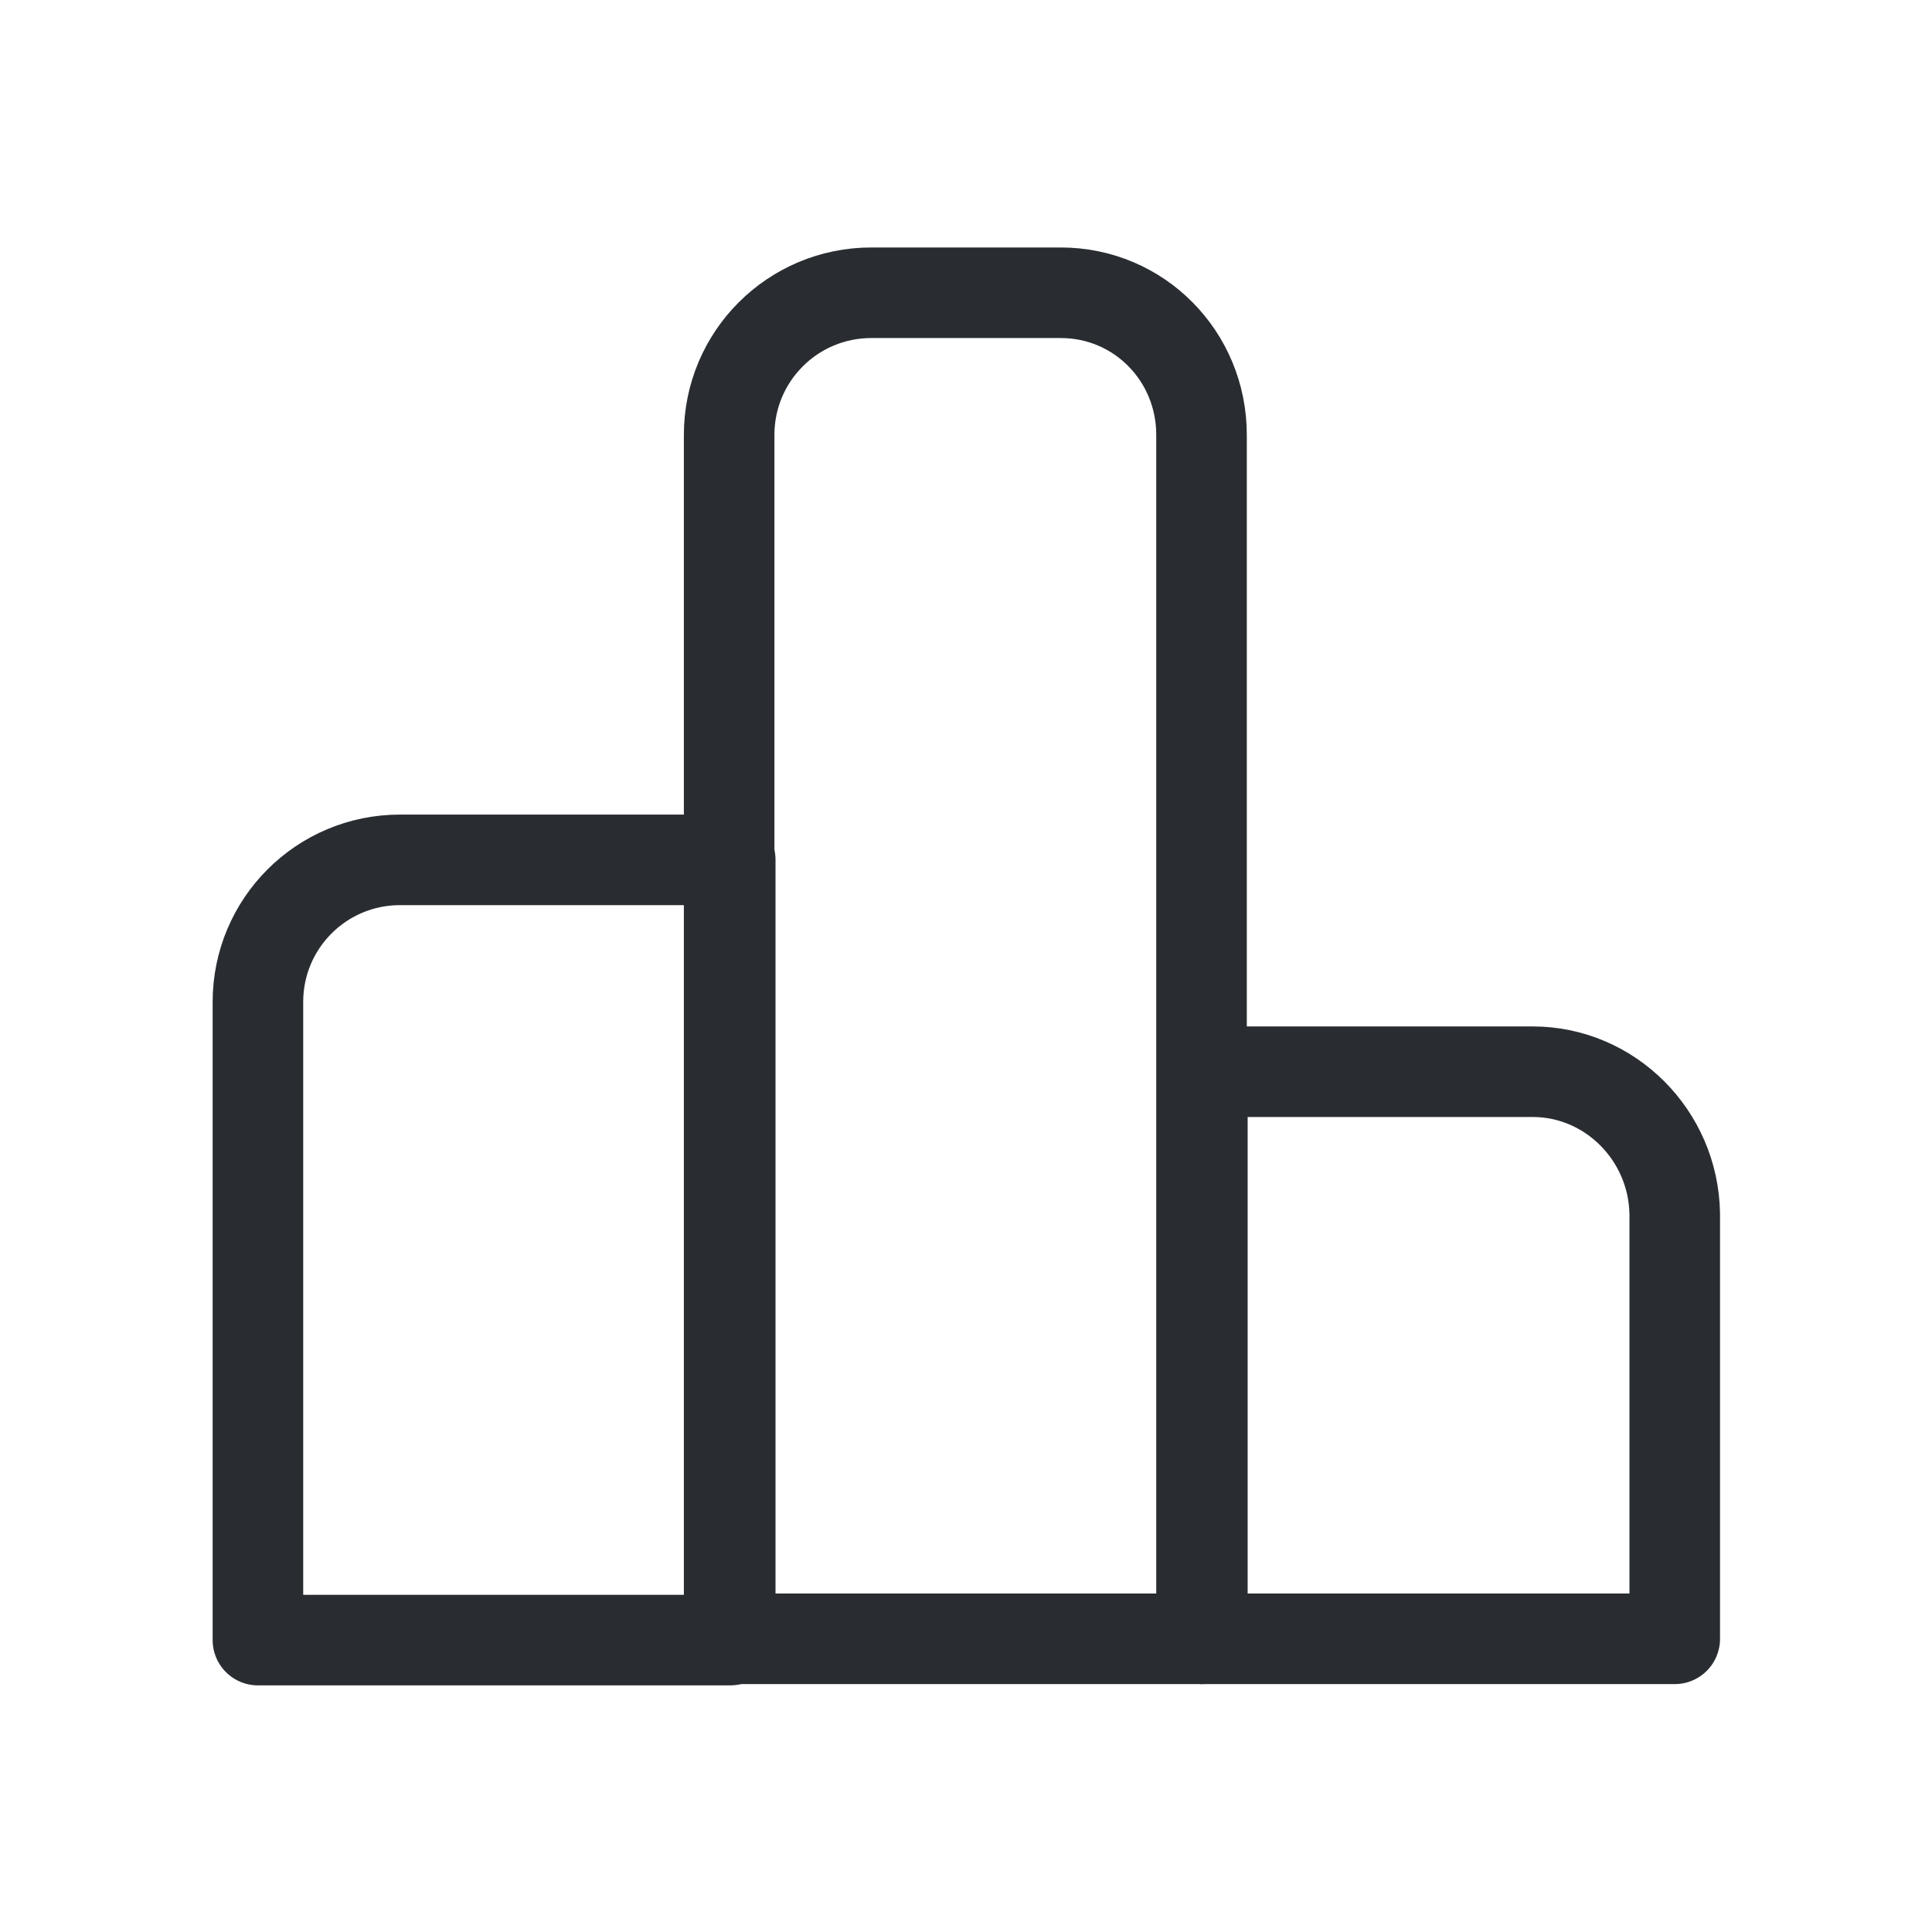
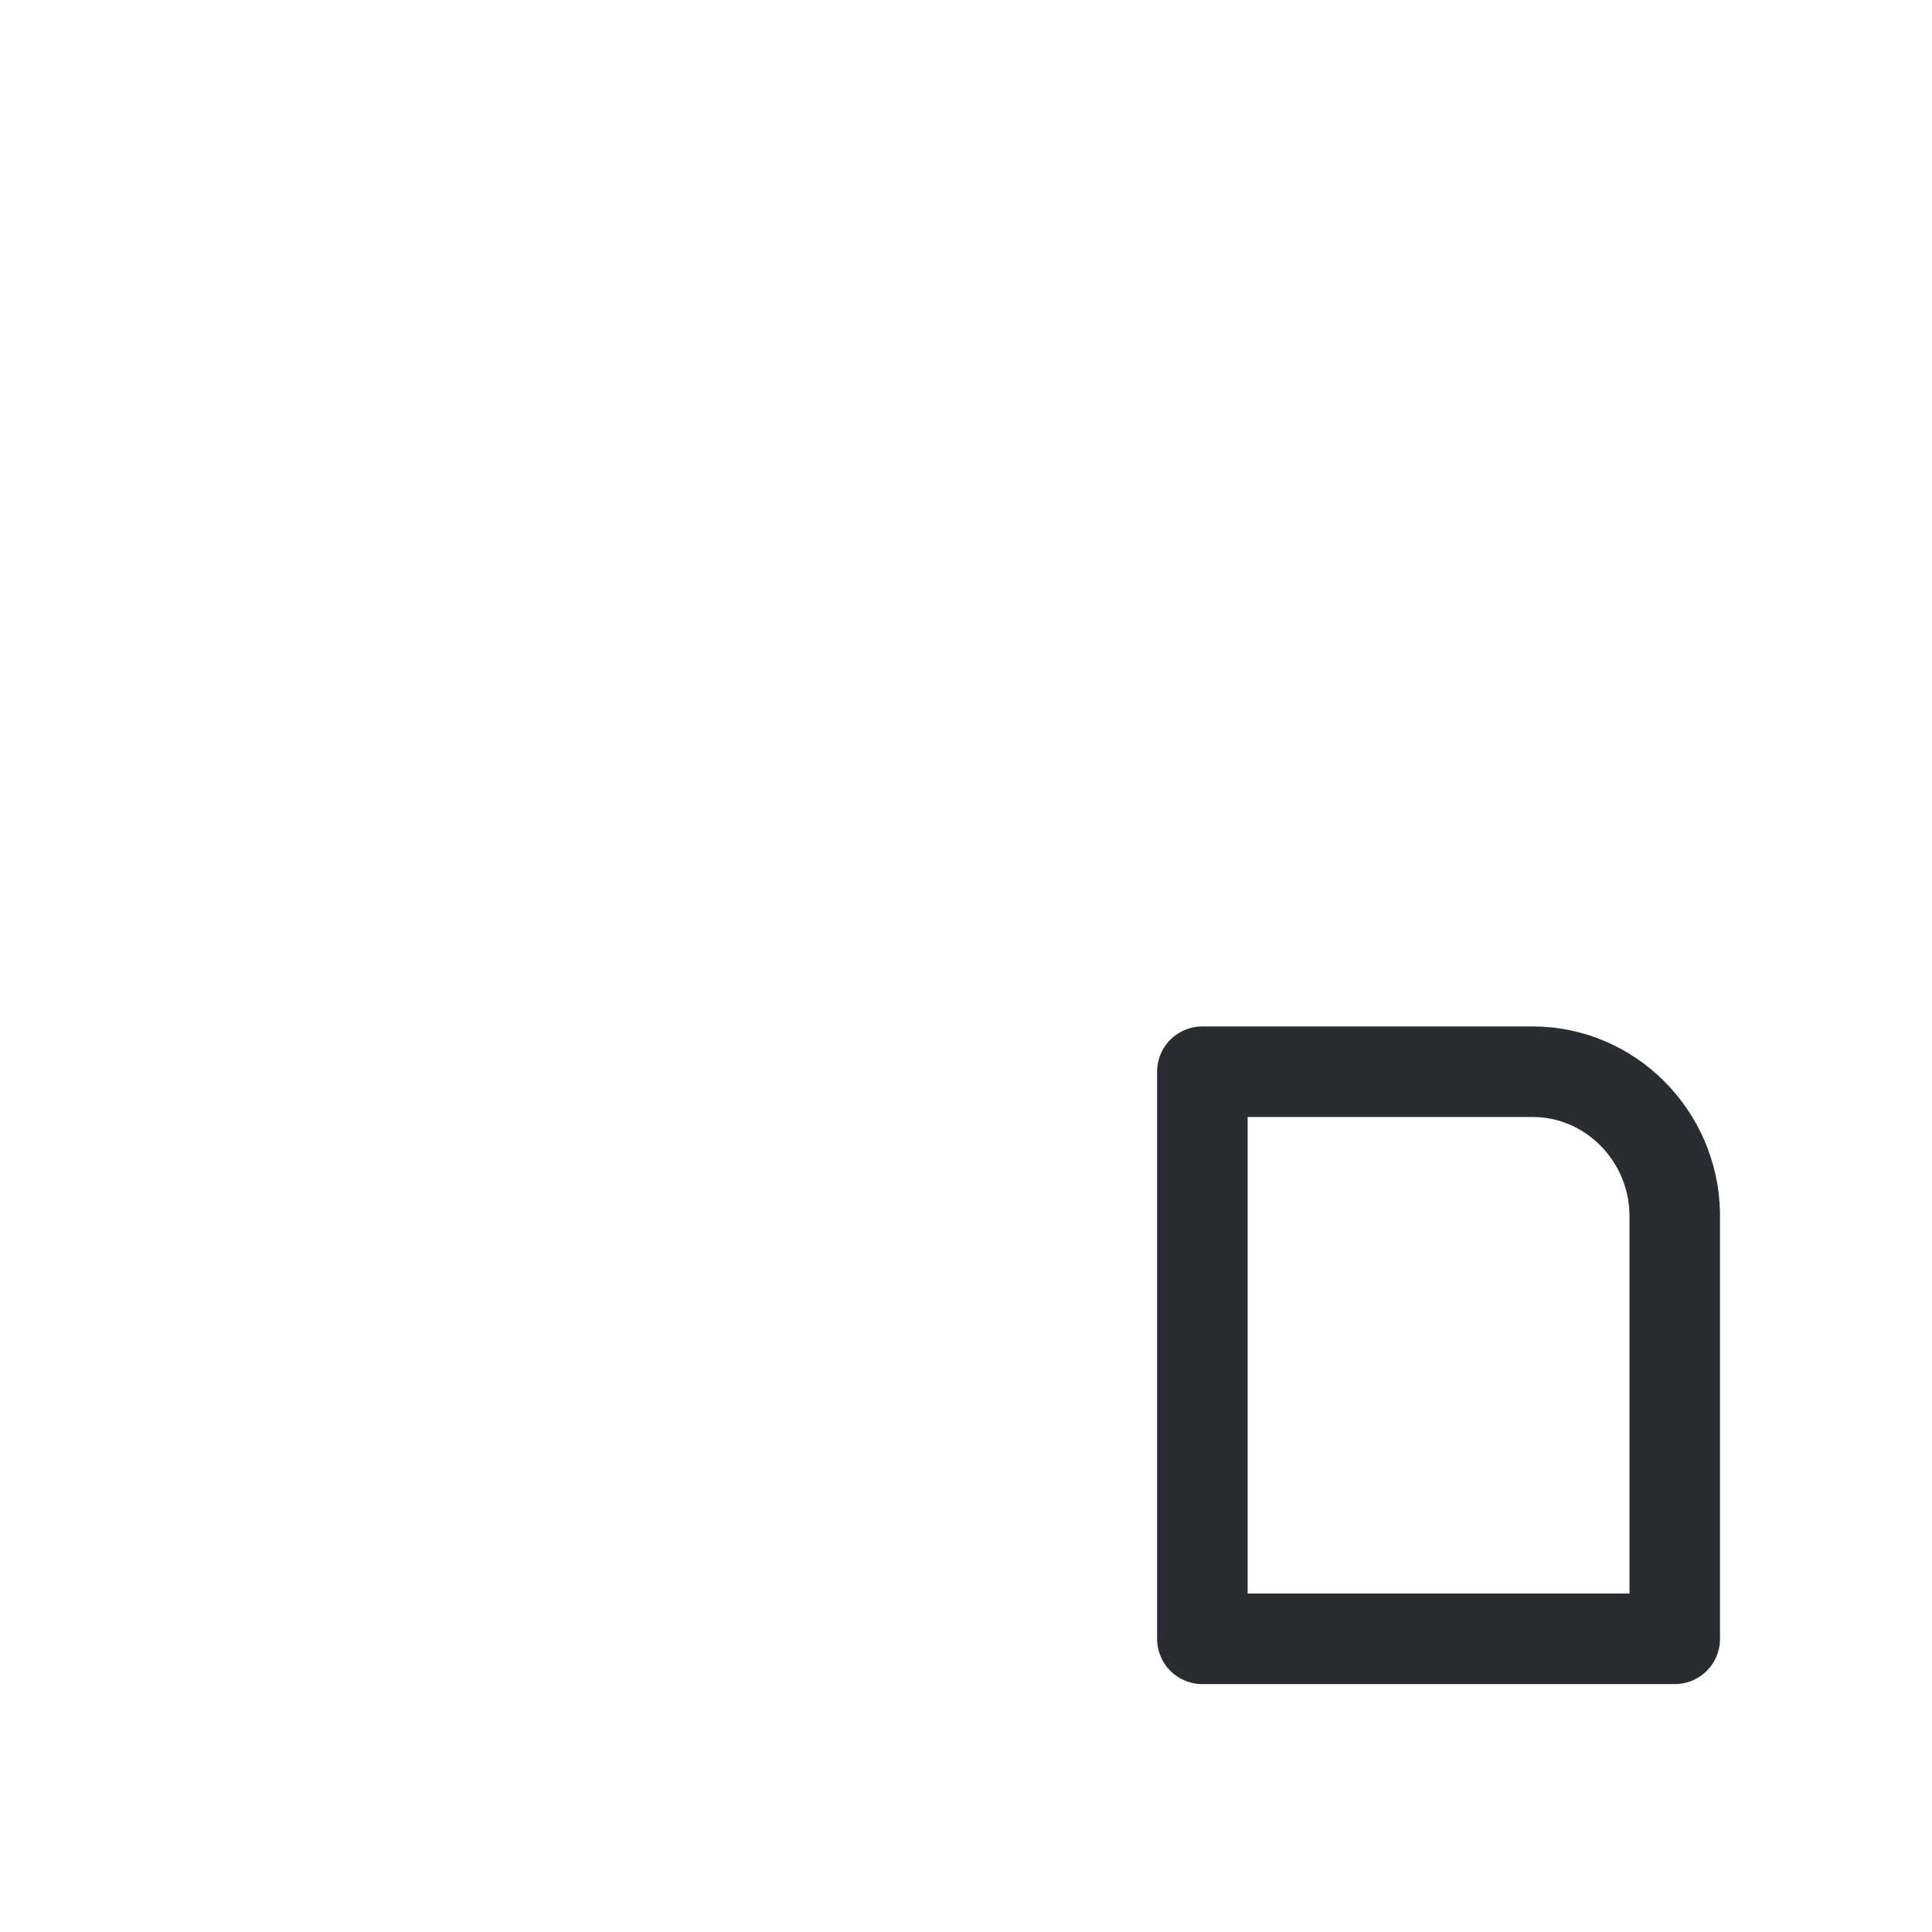
<svg xmlns="http://www.w3.org/2000/svg" width="32" height="32" viewBox="0 0 32 32" fill="none">
-   <path d="M12.095 14.242H6.625C5.324 14.242 4.272 15.295 4.272 16.595V27.165H12.095V14.242V14.242Z" stroke="#292D32" stroke-width="1.5" stroke-miterlimit="10" stroke-linecap="round" stroke-linejoin="round" />
-   <path d="M17.569 4.849H14.431C13.13 4.849 12.077 5.902 12.077 7.202V27.144H19.901V7.202C19.901 5.902 18.869 4.849 17.569 4.849Z" stroke="#292D32" stroke-width="1.5" stroke-miterlimit="10" stroke-linecap="round" stroke-linejoin="round" />
  <path d="M25.386 17.751H19.915V27.144H27.739V20.104C27.718 18.804 26.666 17.751 25.386 17.751Z" stroke="#292D32" stroke-width="1.5" stroke-miterlimit="10" stroke-linecap="round" stroke-linejoin="round" />
</svg>